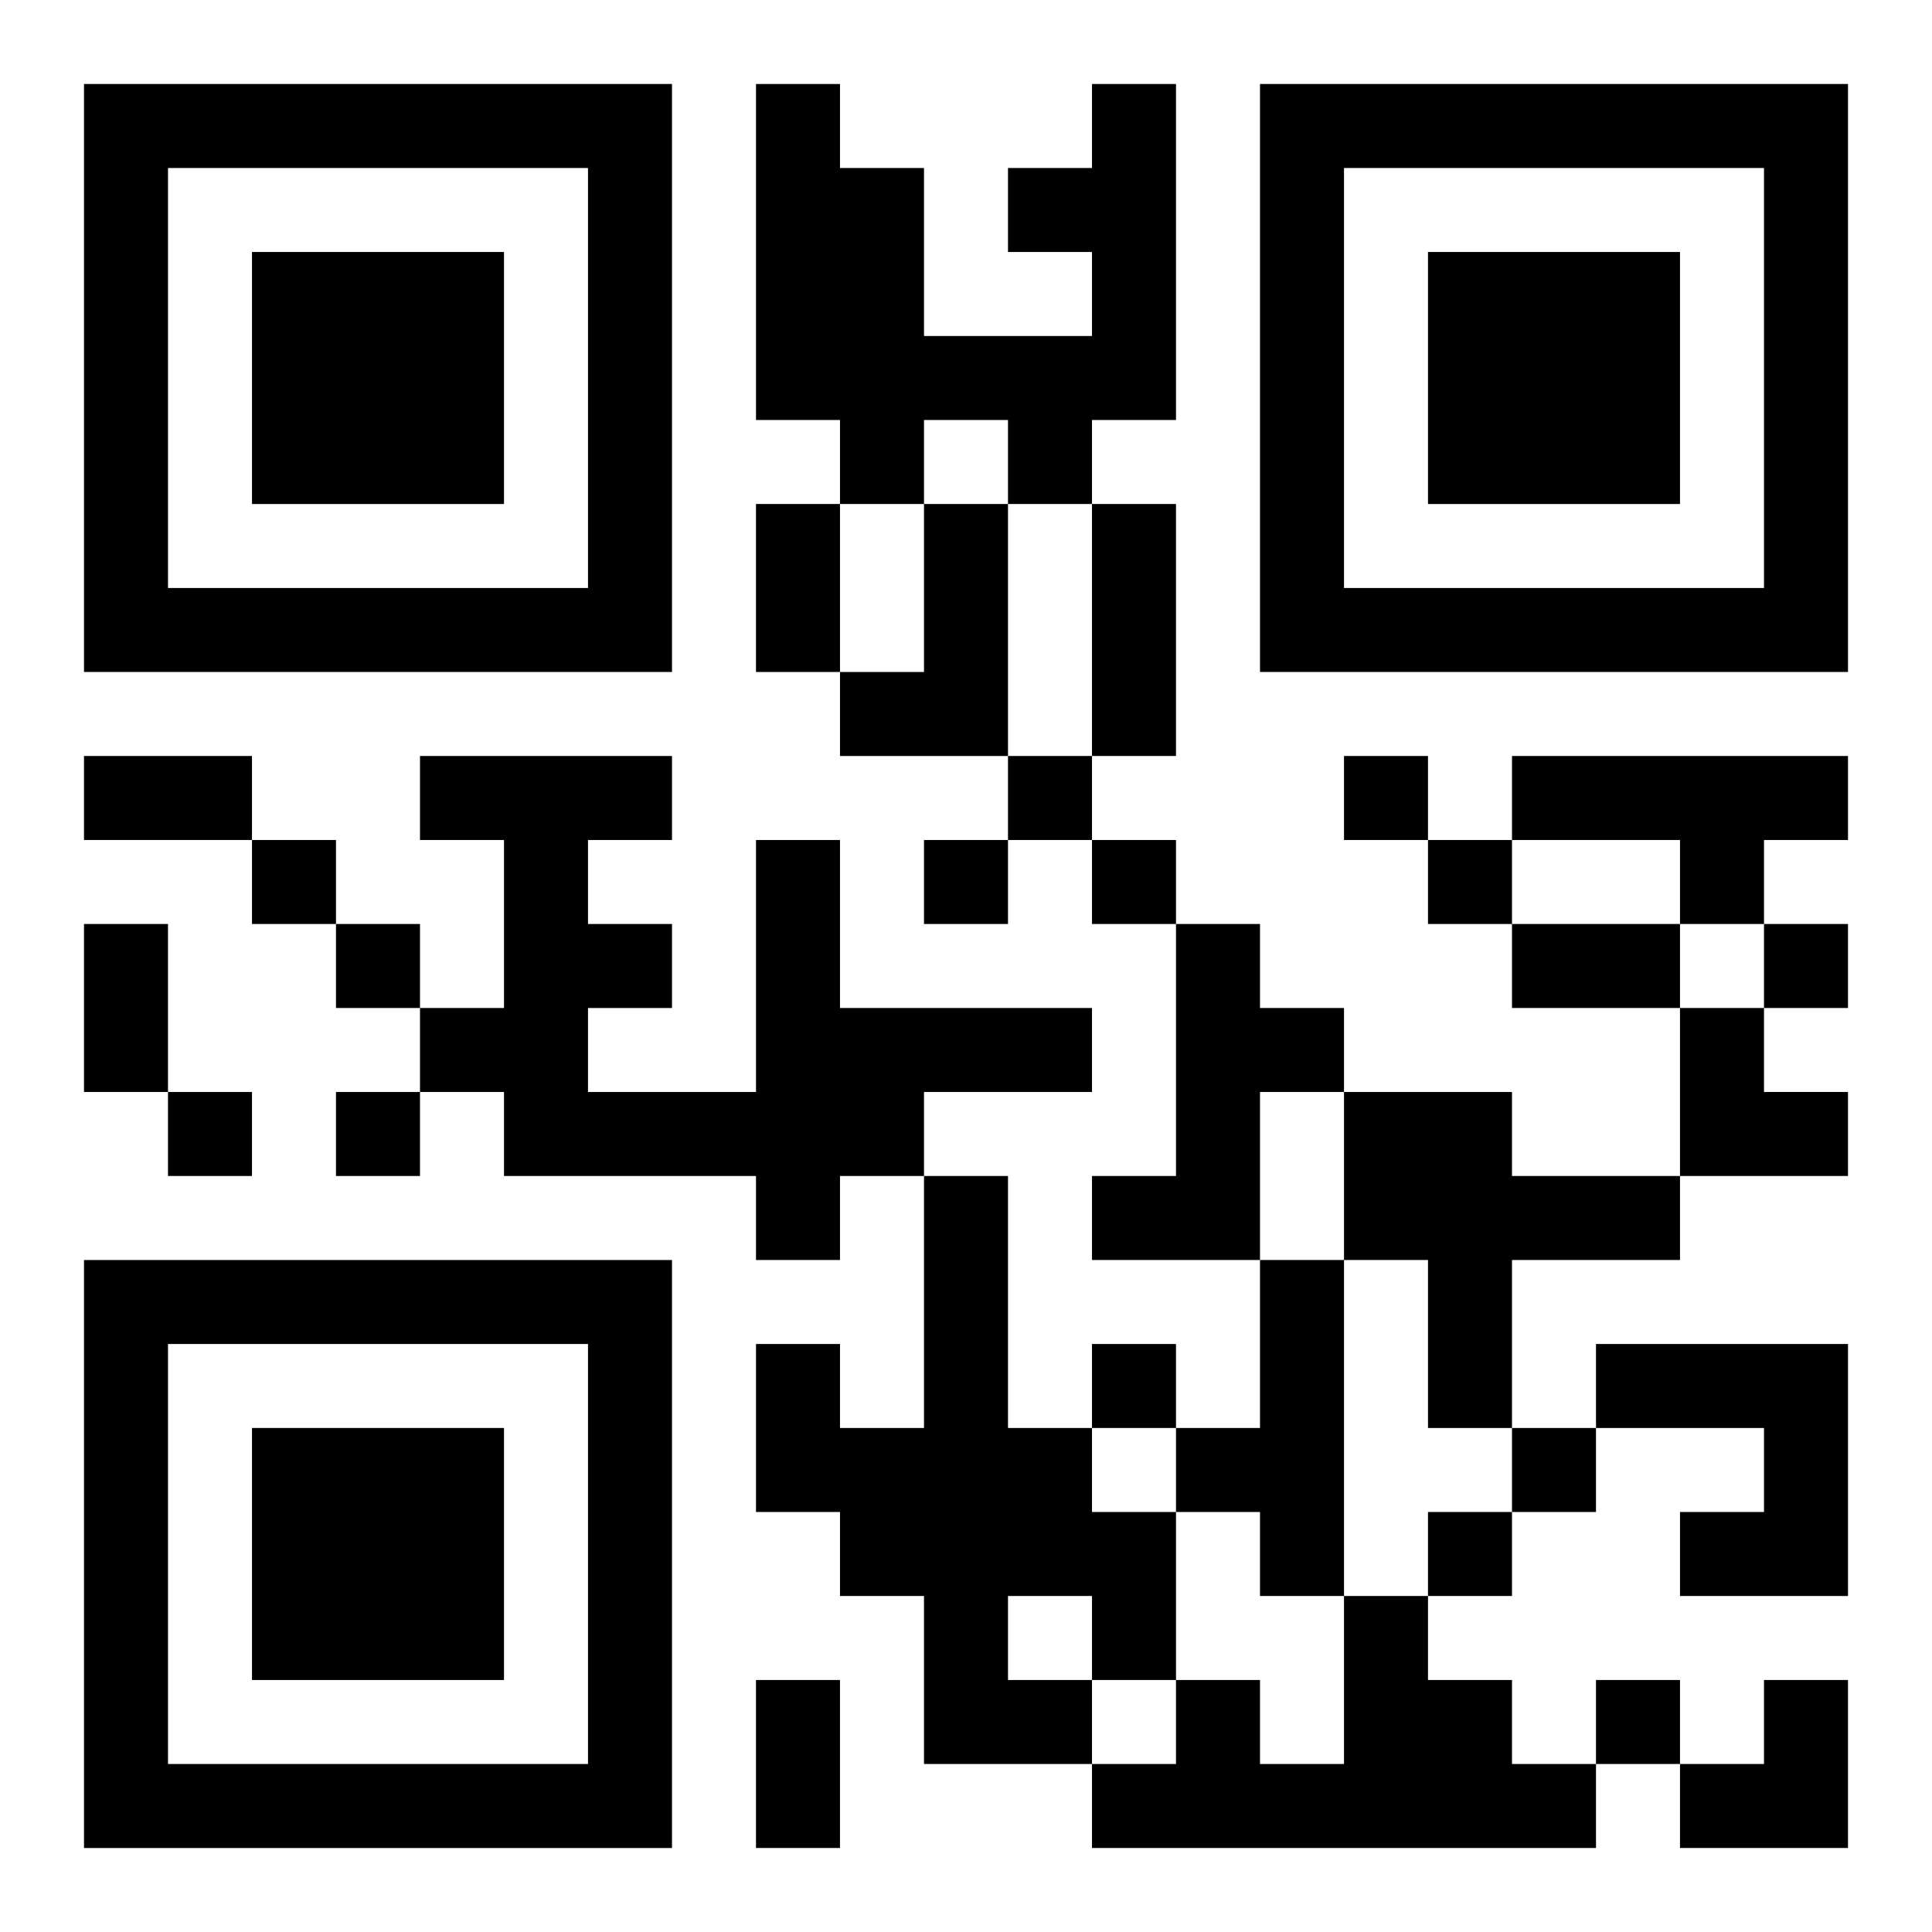
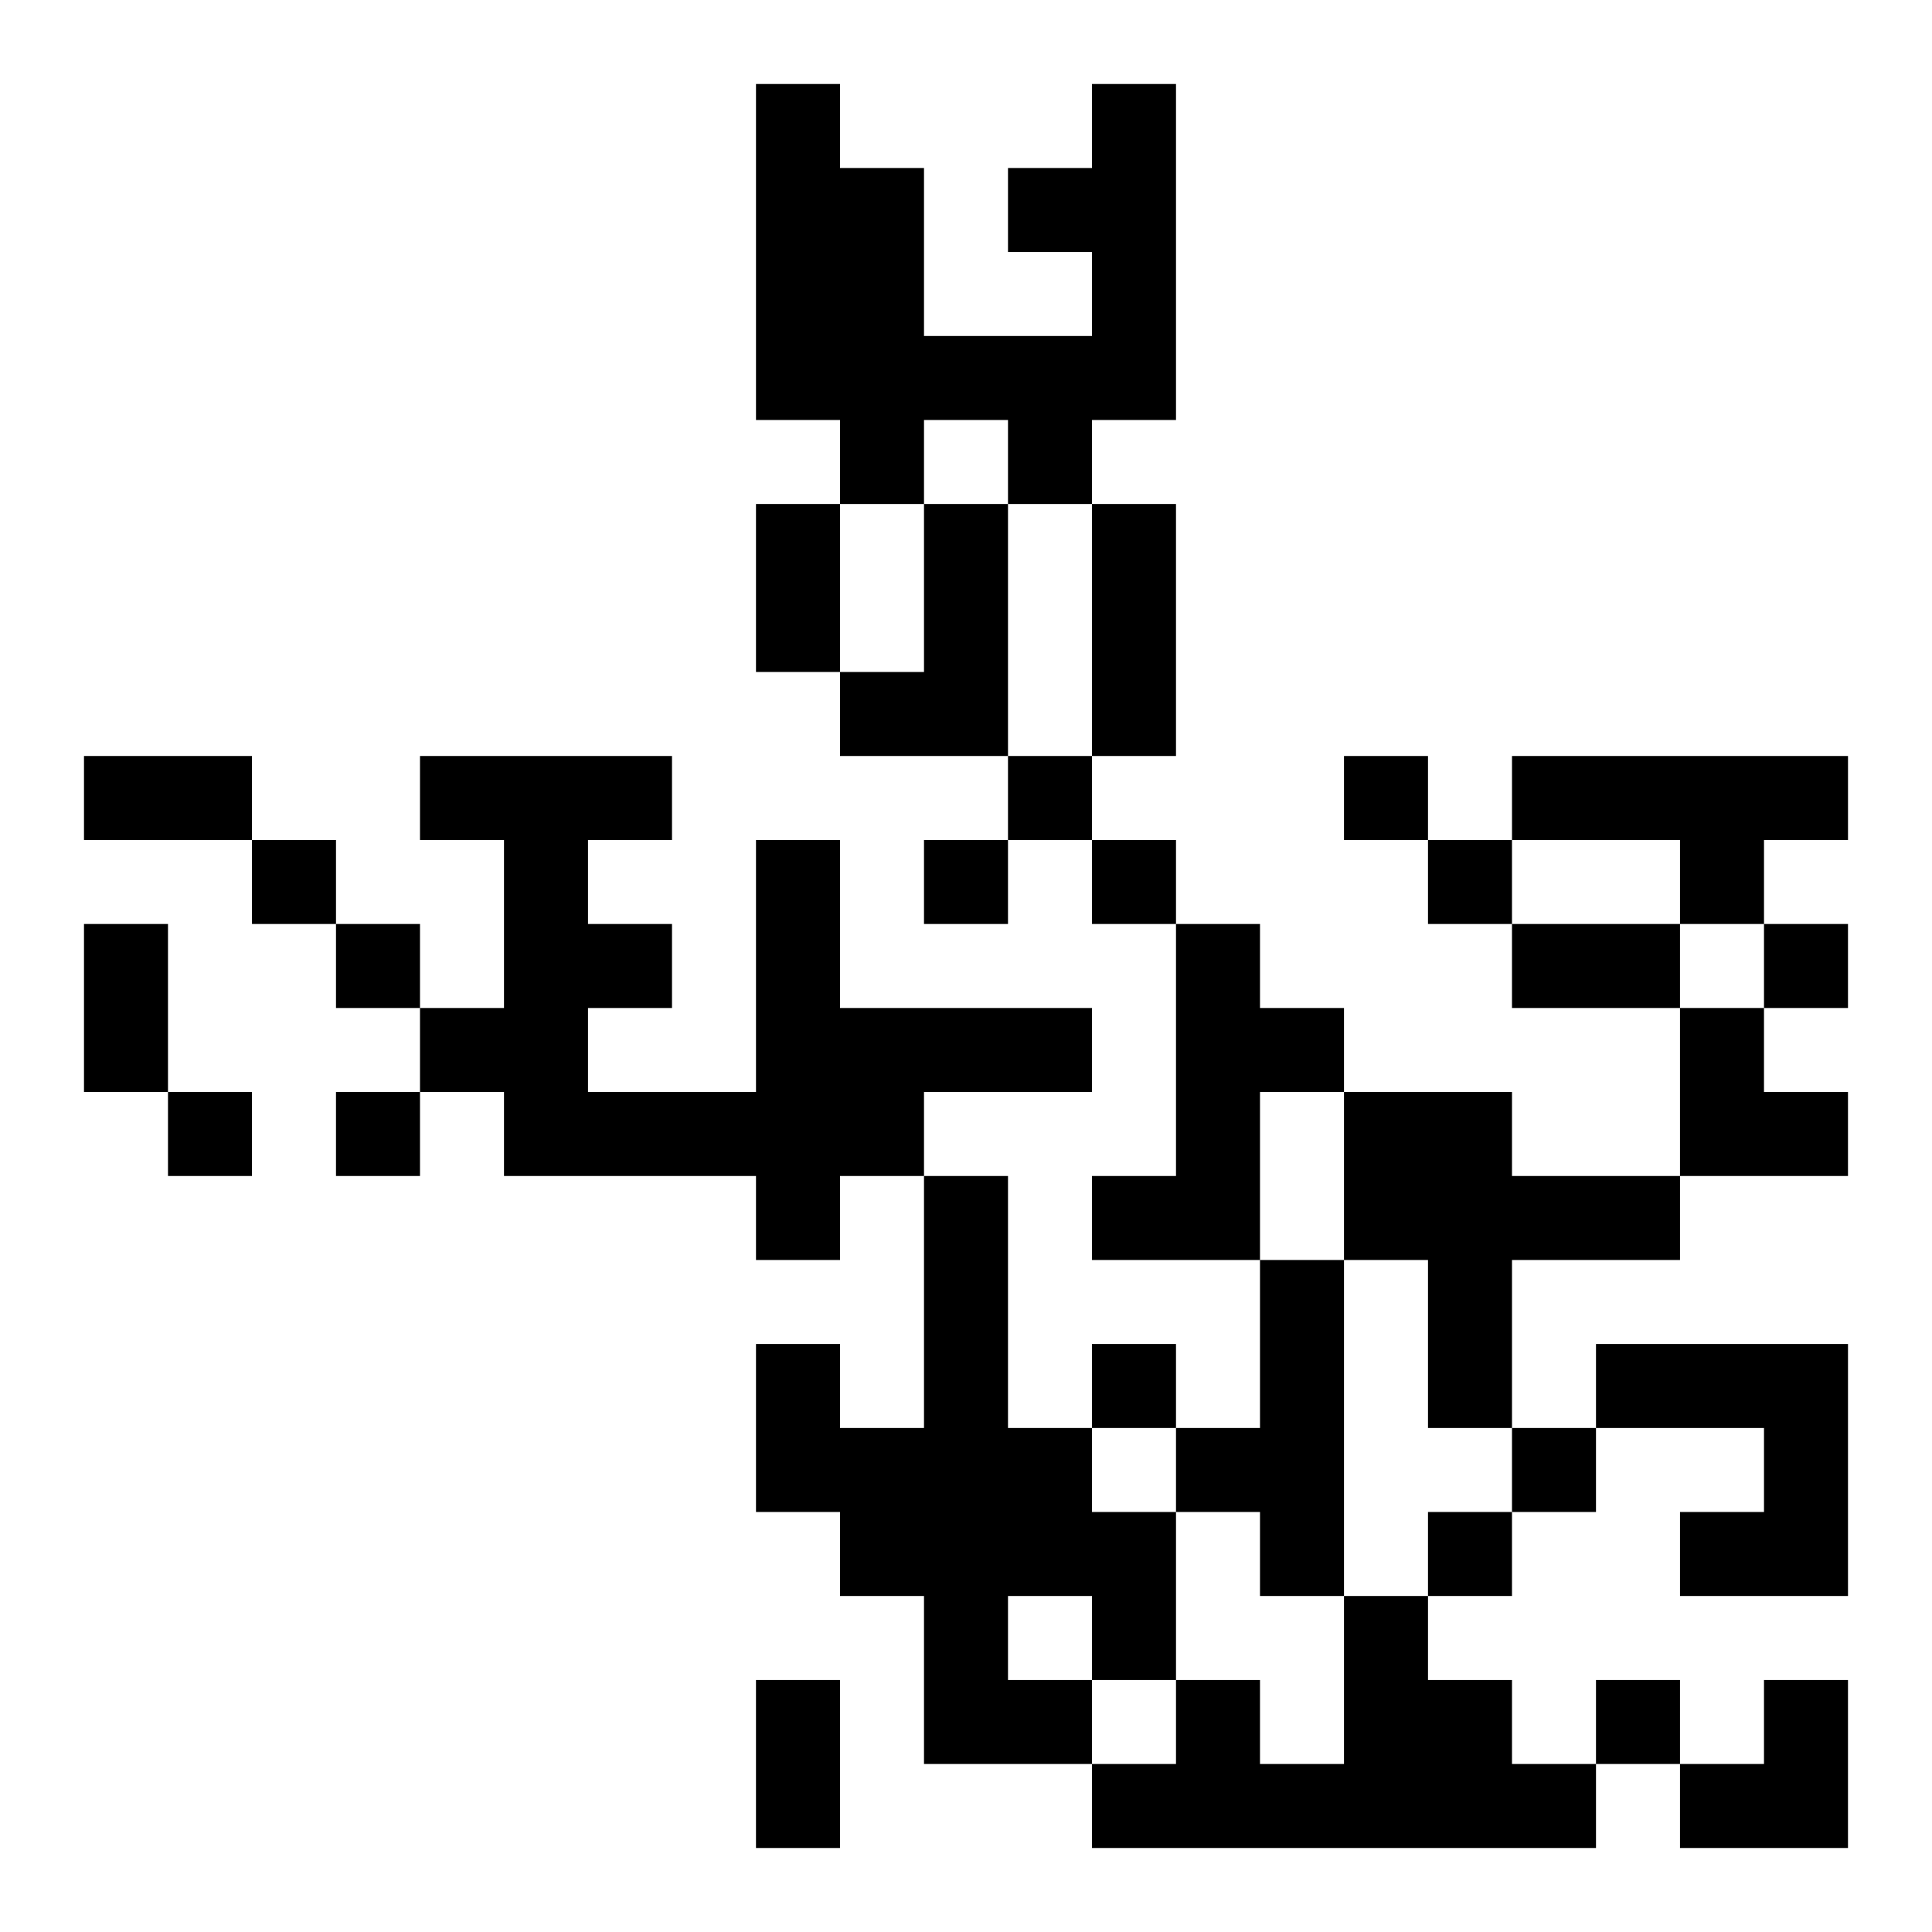
<svg xmlns="http://www.w3.org/2000/svg" xmlns:xlink="http://www.w3.org/1999/xlink" width="250" height="250" baseProfile="full" version="1.1" viewBox="-1 -1 23 23">
  <symbol id="a">
-     <path d="m0 7v7h7v-7h-7zm1 1h5v5h-5v-5zm1 1v3h3v-3h-3z" />
-   </symbol>
+     </symbol>
  <use y="-7" xlink:href="#a" />
  <use y="7" xlink:href="#a" />
  <use x="14" y="-7" xlink:href="#a" />
  <path d="m12 0h1v4h-1v1h-1v-1h-1v1h-1v-1h-1v-4h1v1h1v2h2v-1h-1v-1h1v-1m-2 5h1v3h-2v-1h1v-2m7 3h4v1h-1v1h-1v-1h-2v-1m-9 1h1v2h3v1h-2v1h-1v1h-1v-1h-3v-1h-1v-1h1v-2h-1v-1h3v1h-1v1h1v1h-1v1h2v-3m5 1h1v1h1v1h-1v2h-2v-1h1v-3m2 2h2v1h2v1h-2v2h-1v-2h-1v-2m-5 1h1v3h1v1h1v2h-1v1h-2v-2h-1v-1h-1v-2h1v1h1v-3m1 5v1h1v-1h-1m3-4h1v4h-1v-1h-1v-1h1v-2m4 1h3v3h-2v-1h1v-1h-2v-1m-3 3h1v1h1v1h1v1h-6v-1h1v-1h1v1h1v-2m-4-10v1h1v-1h-1m4 0v1h1v-1h-1m-13 1v1h1v-1h-1m8 0v1h1v-1h-1m2 0v1h1v-1h-1m4 0v1h1v-1h-1m-13 1v1h1v-1h-1m17 0v1h1v-1h-1m-19 2v1h1v-1h-1m2 0v1h1v-1h-1m9 3v1h1v-1h-1m5 1v1h1v-1h-1m-1 1v1h1v-1h-1m2 2v1h1v-1h-1m-10-14h1v2h-1v-2m4 0h1v3h-1v-3m-12 3h2v1h-2v-1m0 2h1v2h-1v-2m17 0h2v1h-2v-1m-9 9h1v2h-1v-2m11-8h1v1h1v1h-2zm0 8m1 0h1v2h-2v-1h1z" />
</svg>